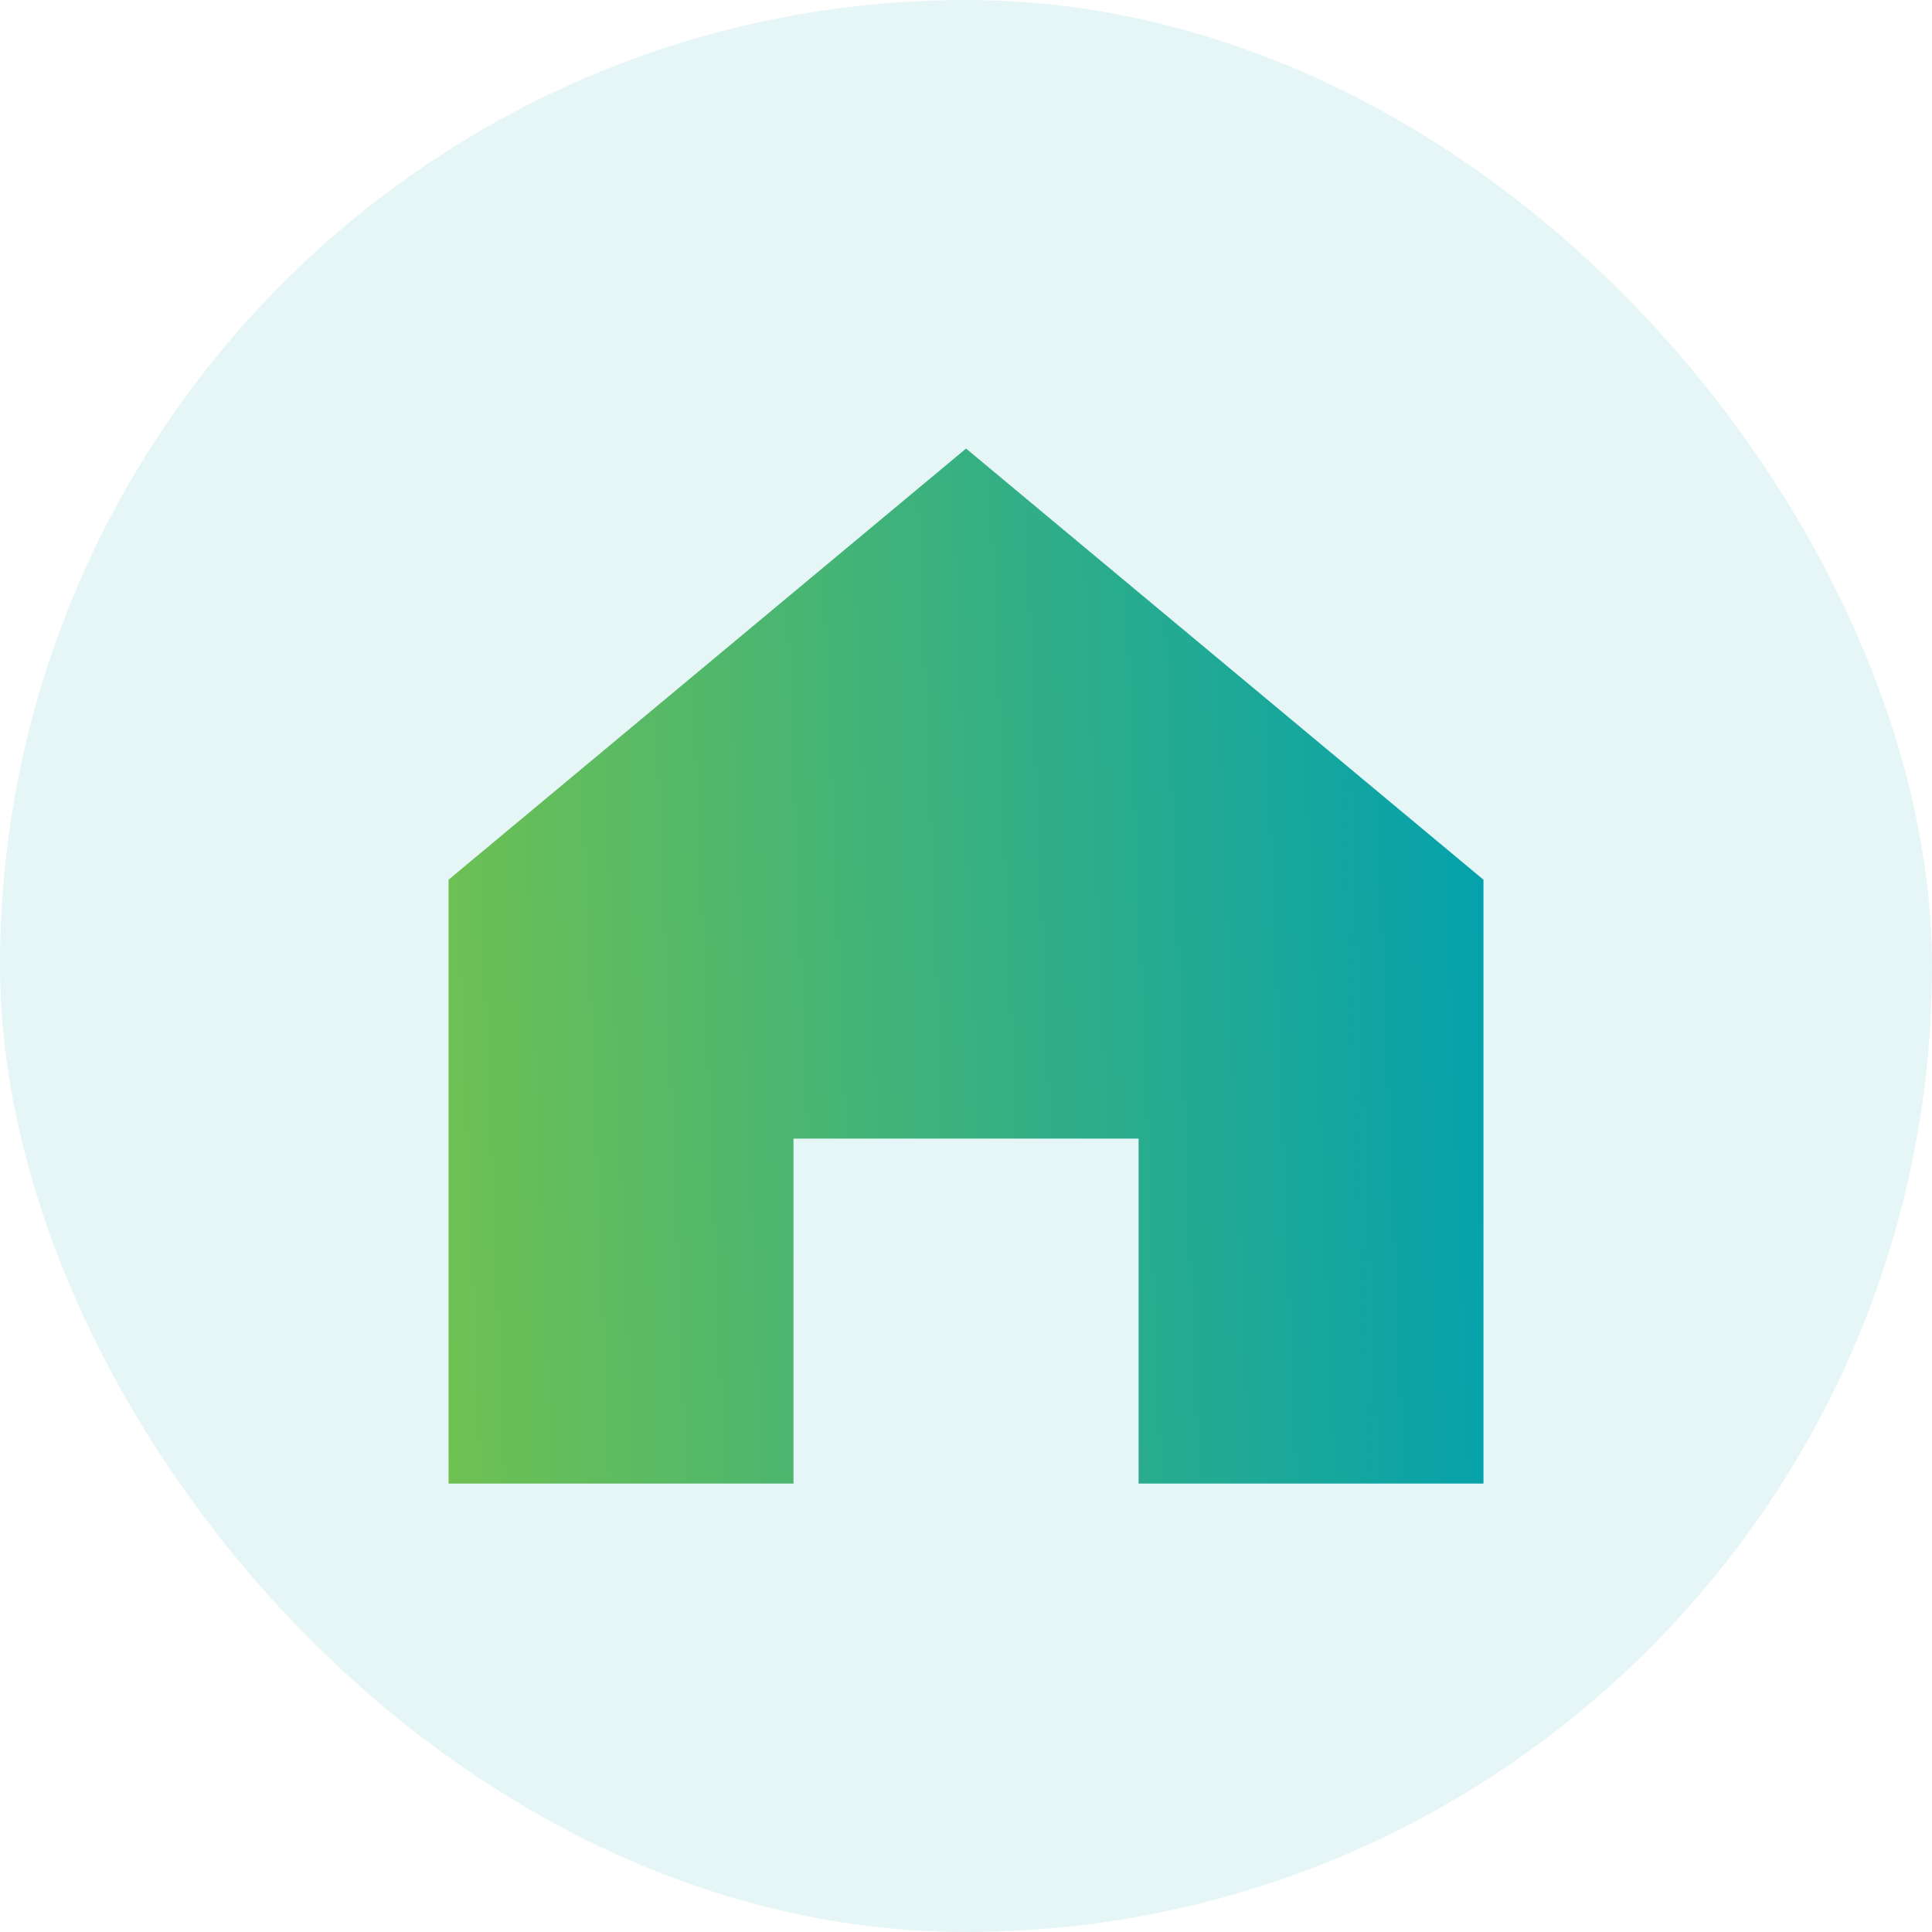
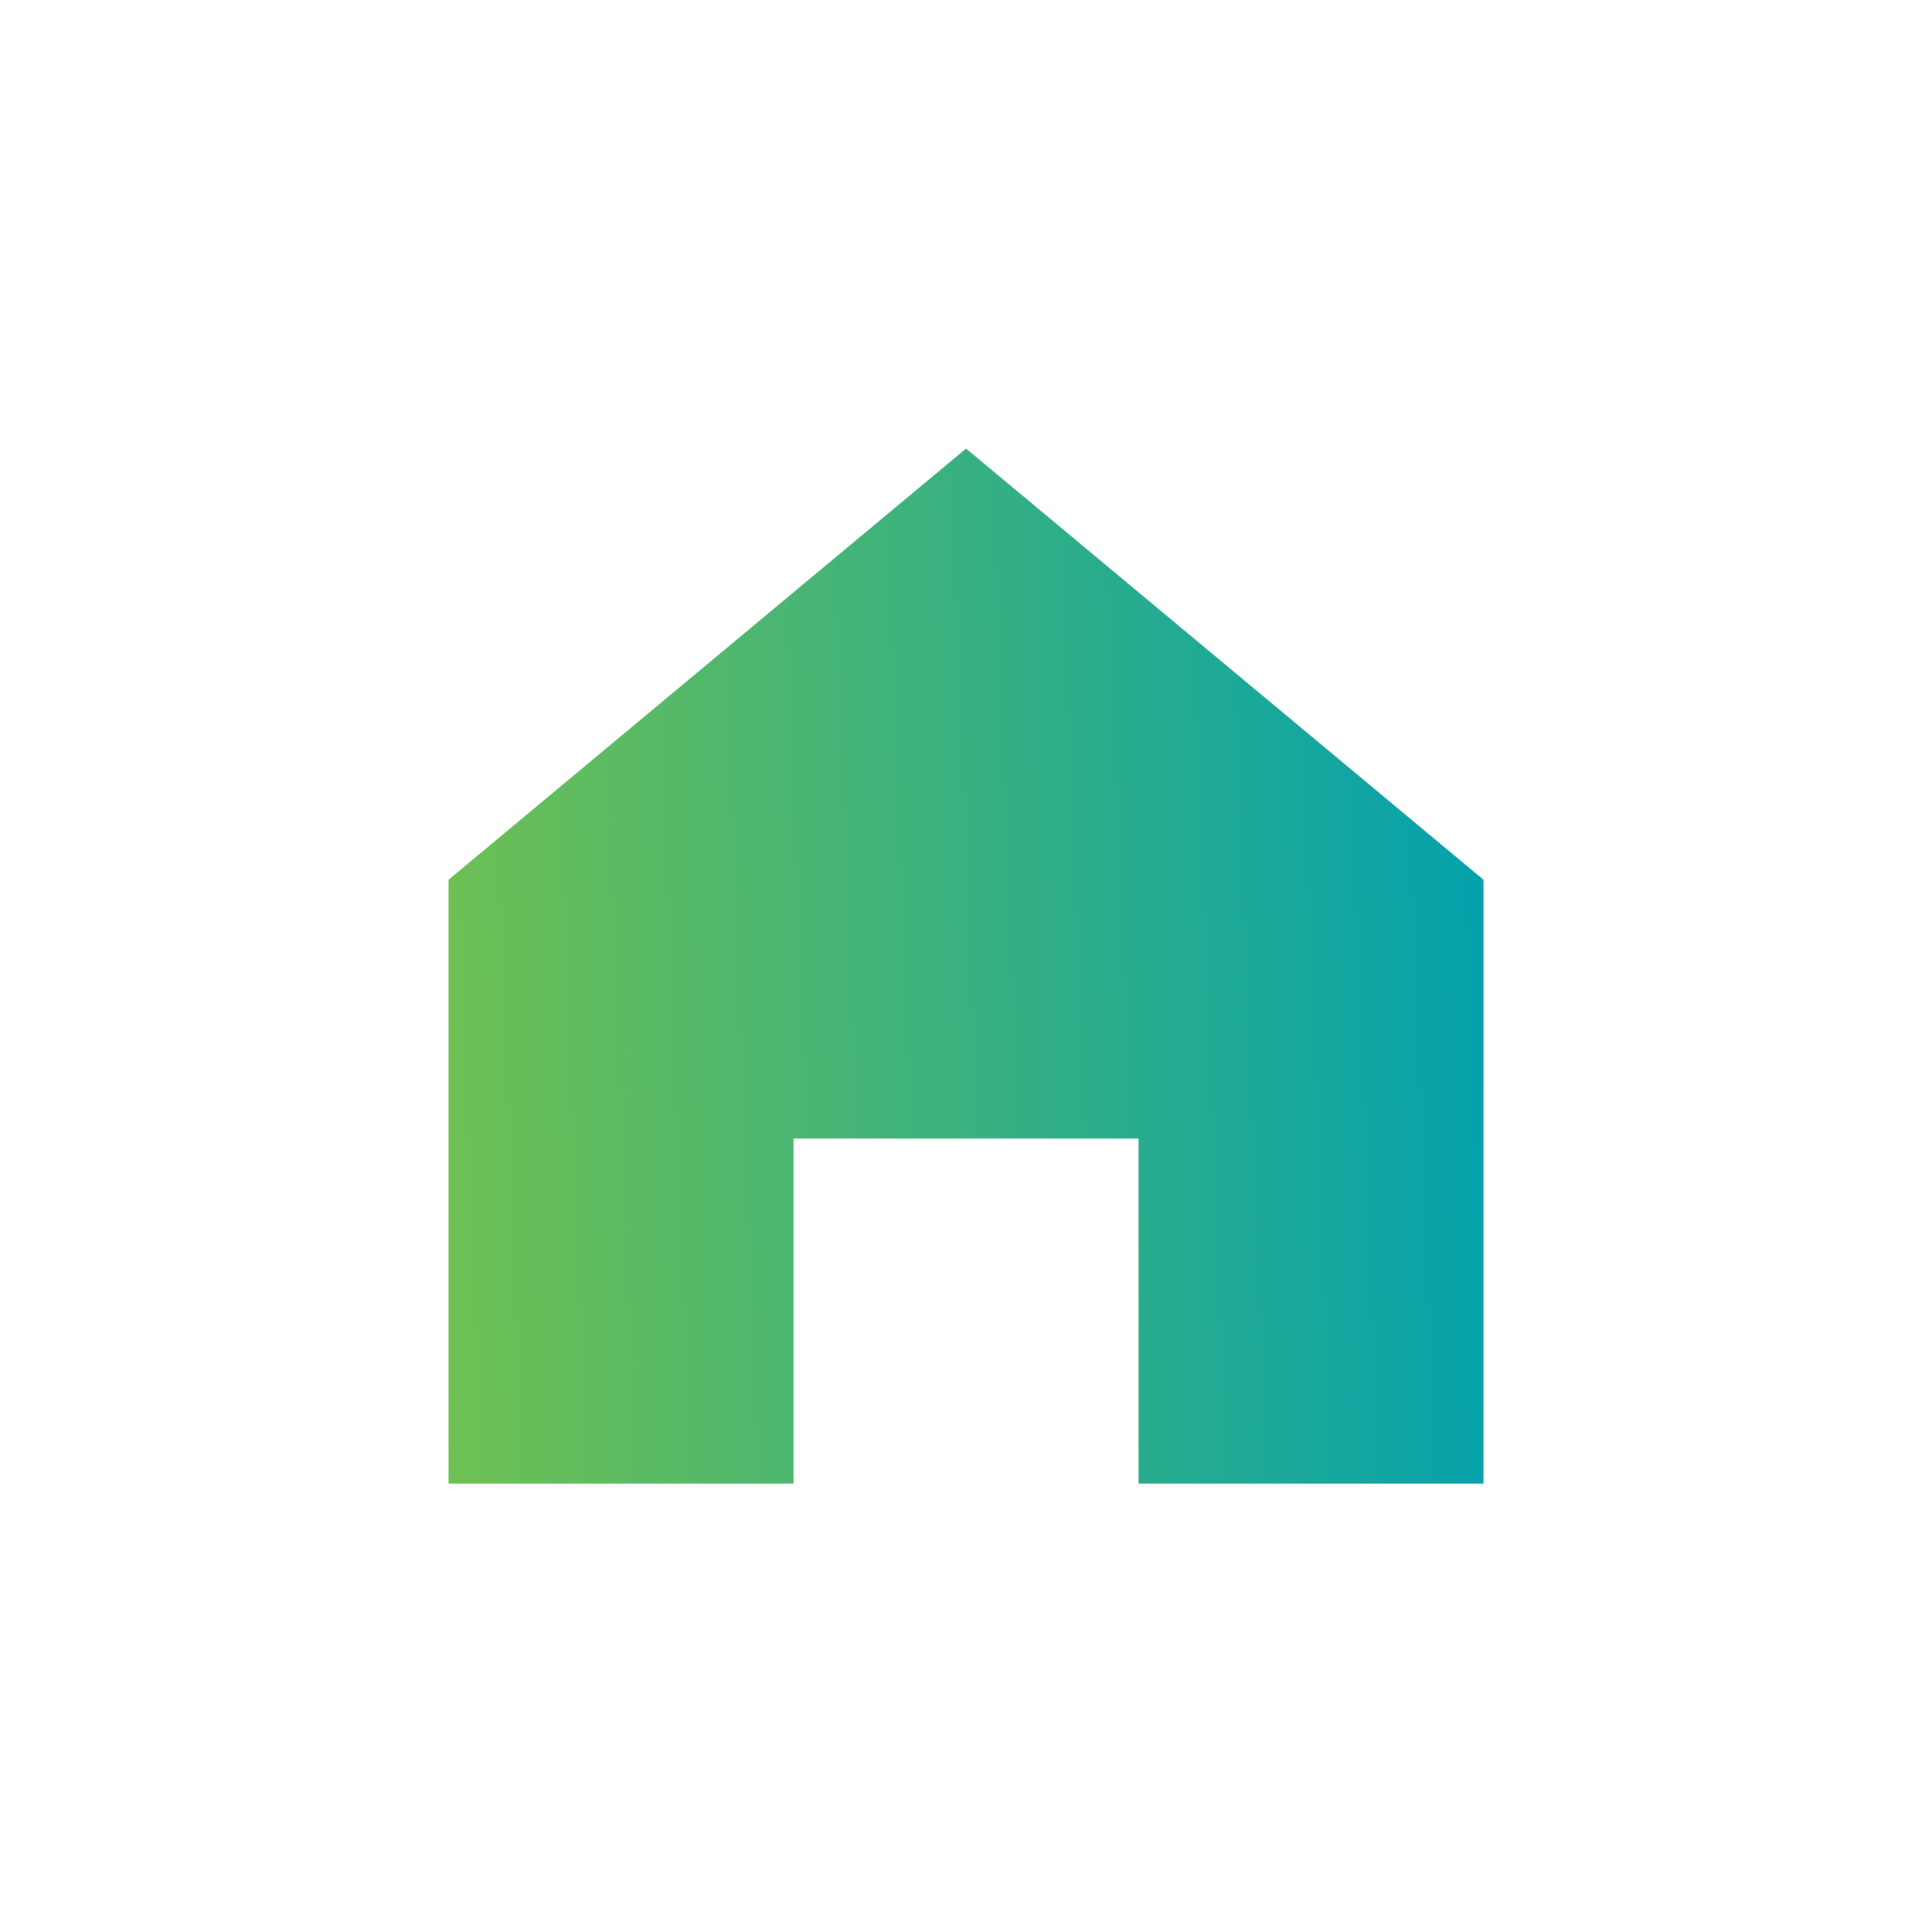
<svg xmlns="http://www.w3.org/2000/svg" width="64" height="64" viewBox="0 0 64 64" fill="none">
-   <rect width="64" height="64" rx="32" fill="#00A0B0" fill-opacity="0.1" />
  <g clip-path="url(#clip0_3029_8294)">
    <path d="M32.002 14.859L14.859 29.142V49.145H26.285V37.717H37.717V49.145H49.142V29.142L32.002 14.859Z" fill="url(#paint0_linear_3029_8294)" />
  </g>
  <defs>
    <linearGradient id="paint0_linear_3029_8294" x1="49.142" y1="-9.631" x2="-0.301" y2="-7.668" gradientUnits="userSpaceOnUse">
      <stop stop-color="#00A0B0" />
      <stop offset="1" stop-color="#96CC31" />
    </linearGradient>
    <clipPath id="clip0_3029_8294">
      <rect width="36" height="36" fill="white" transform="translate(14 14)" />
    </clipPath>
  </defs>
</svg>